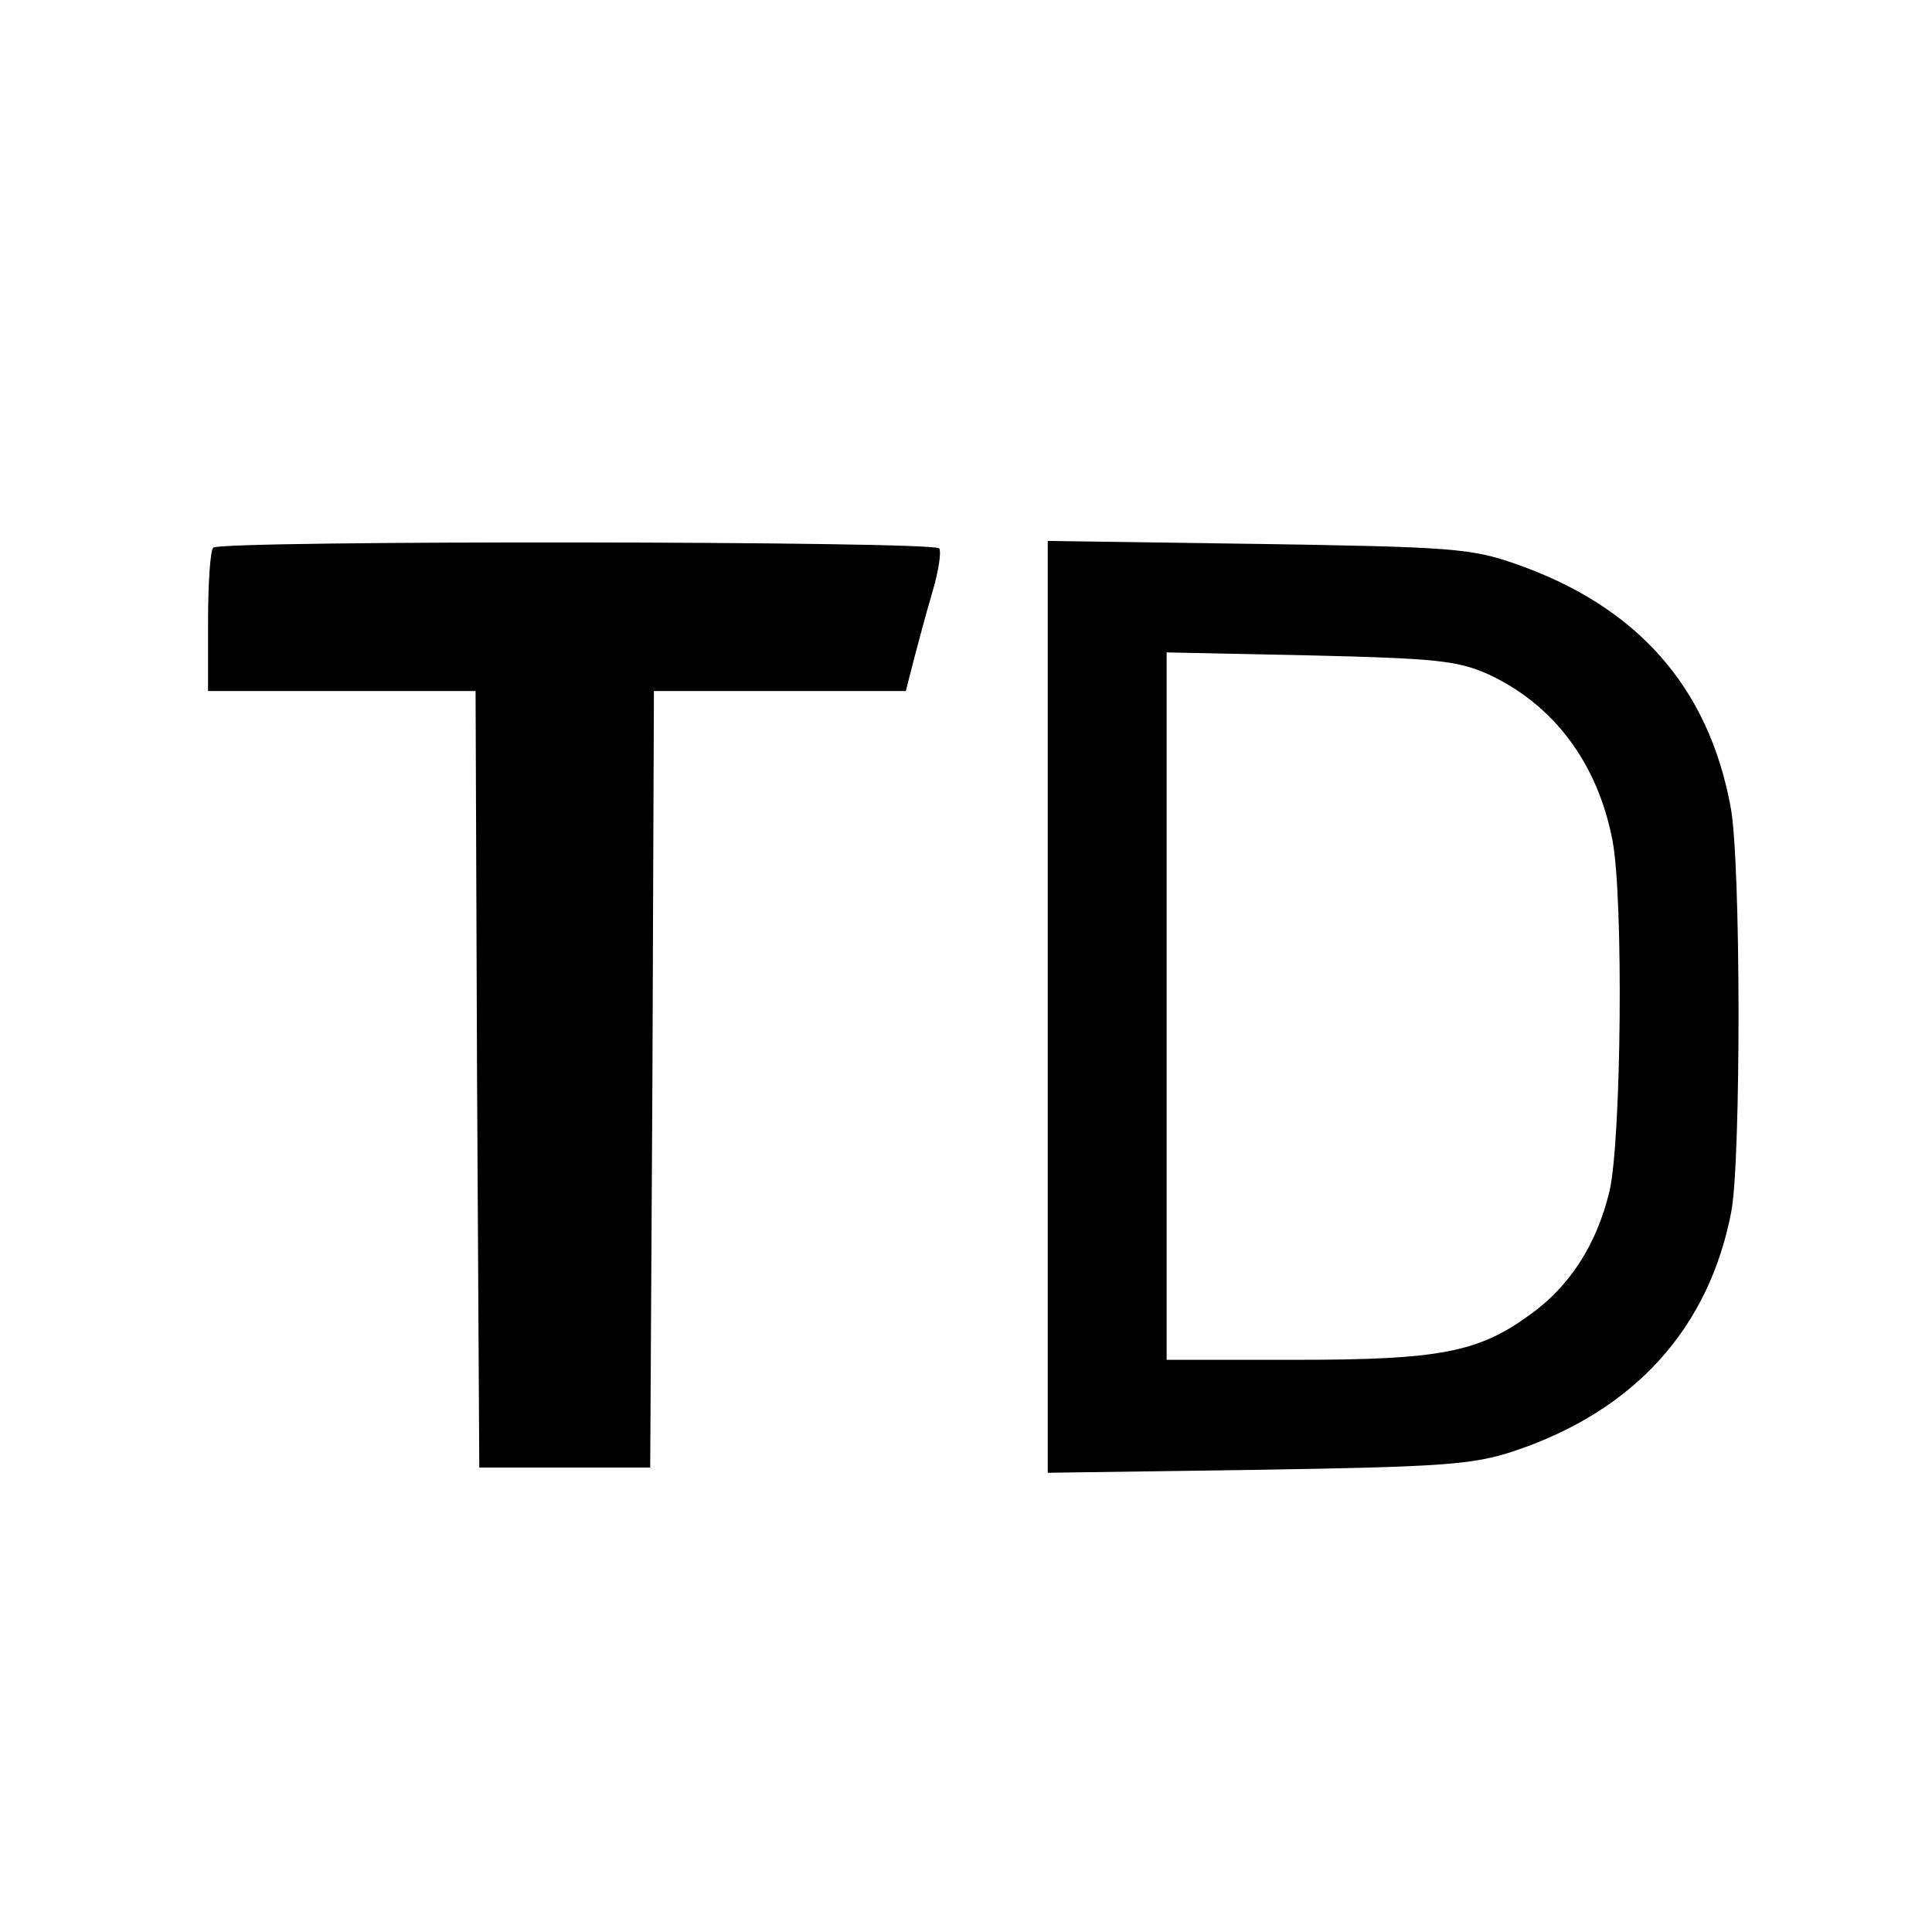
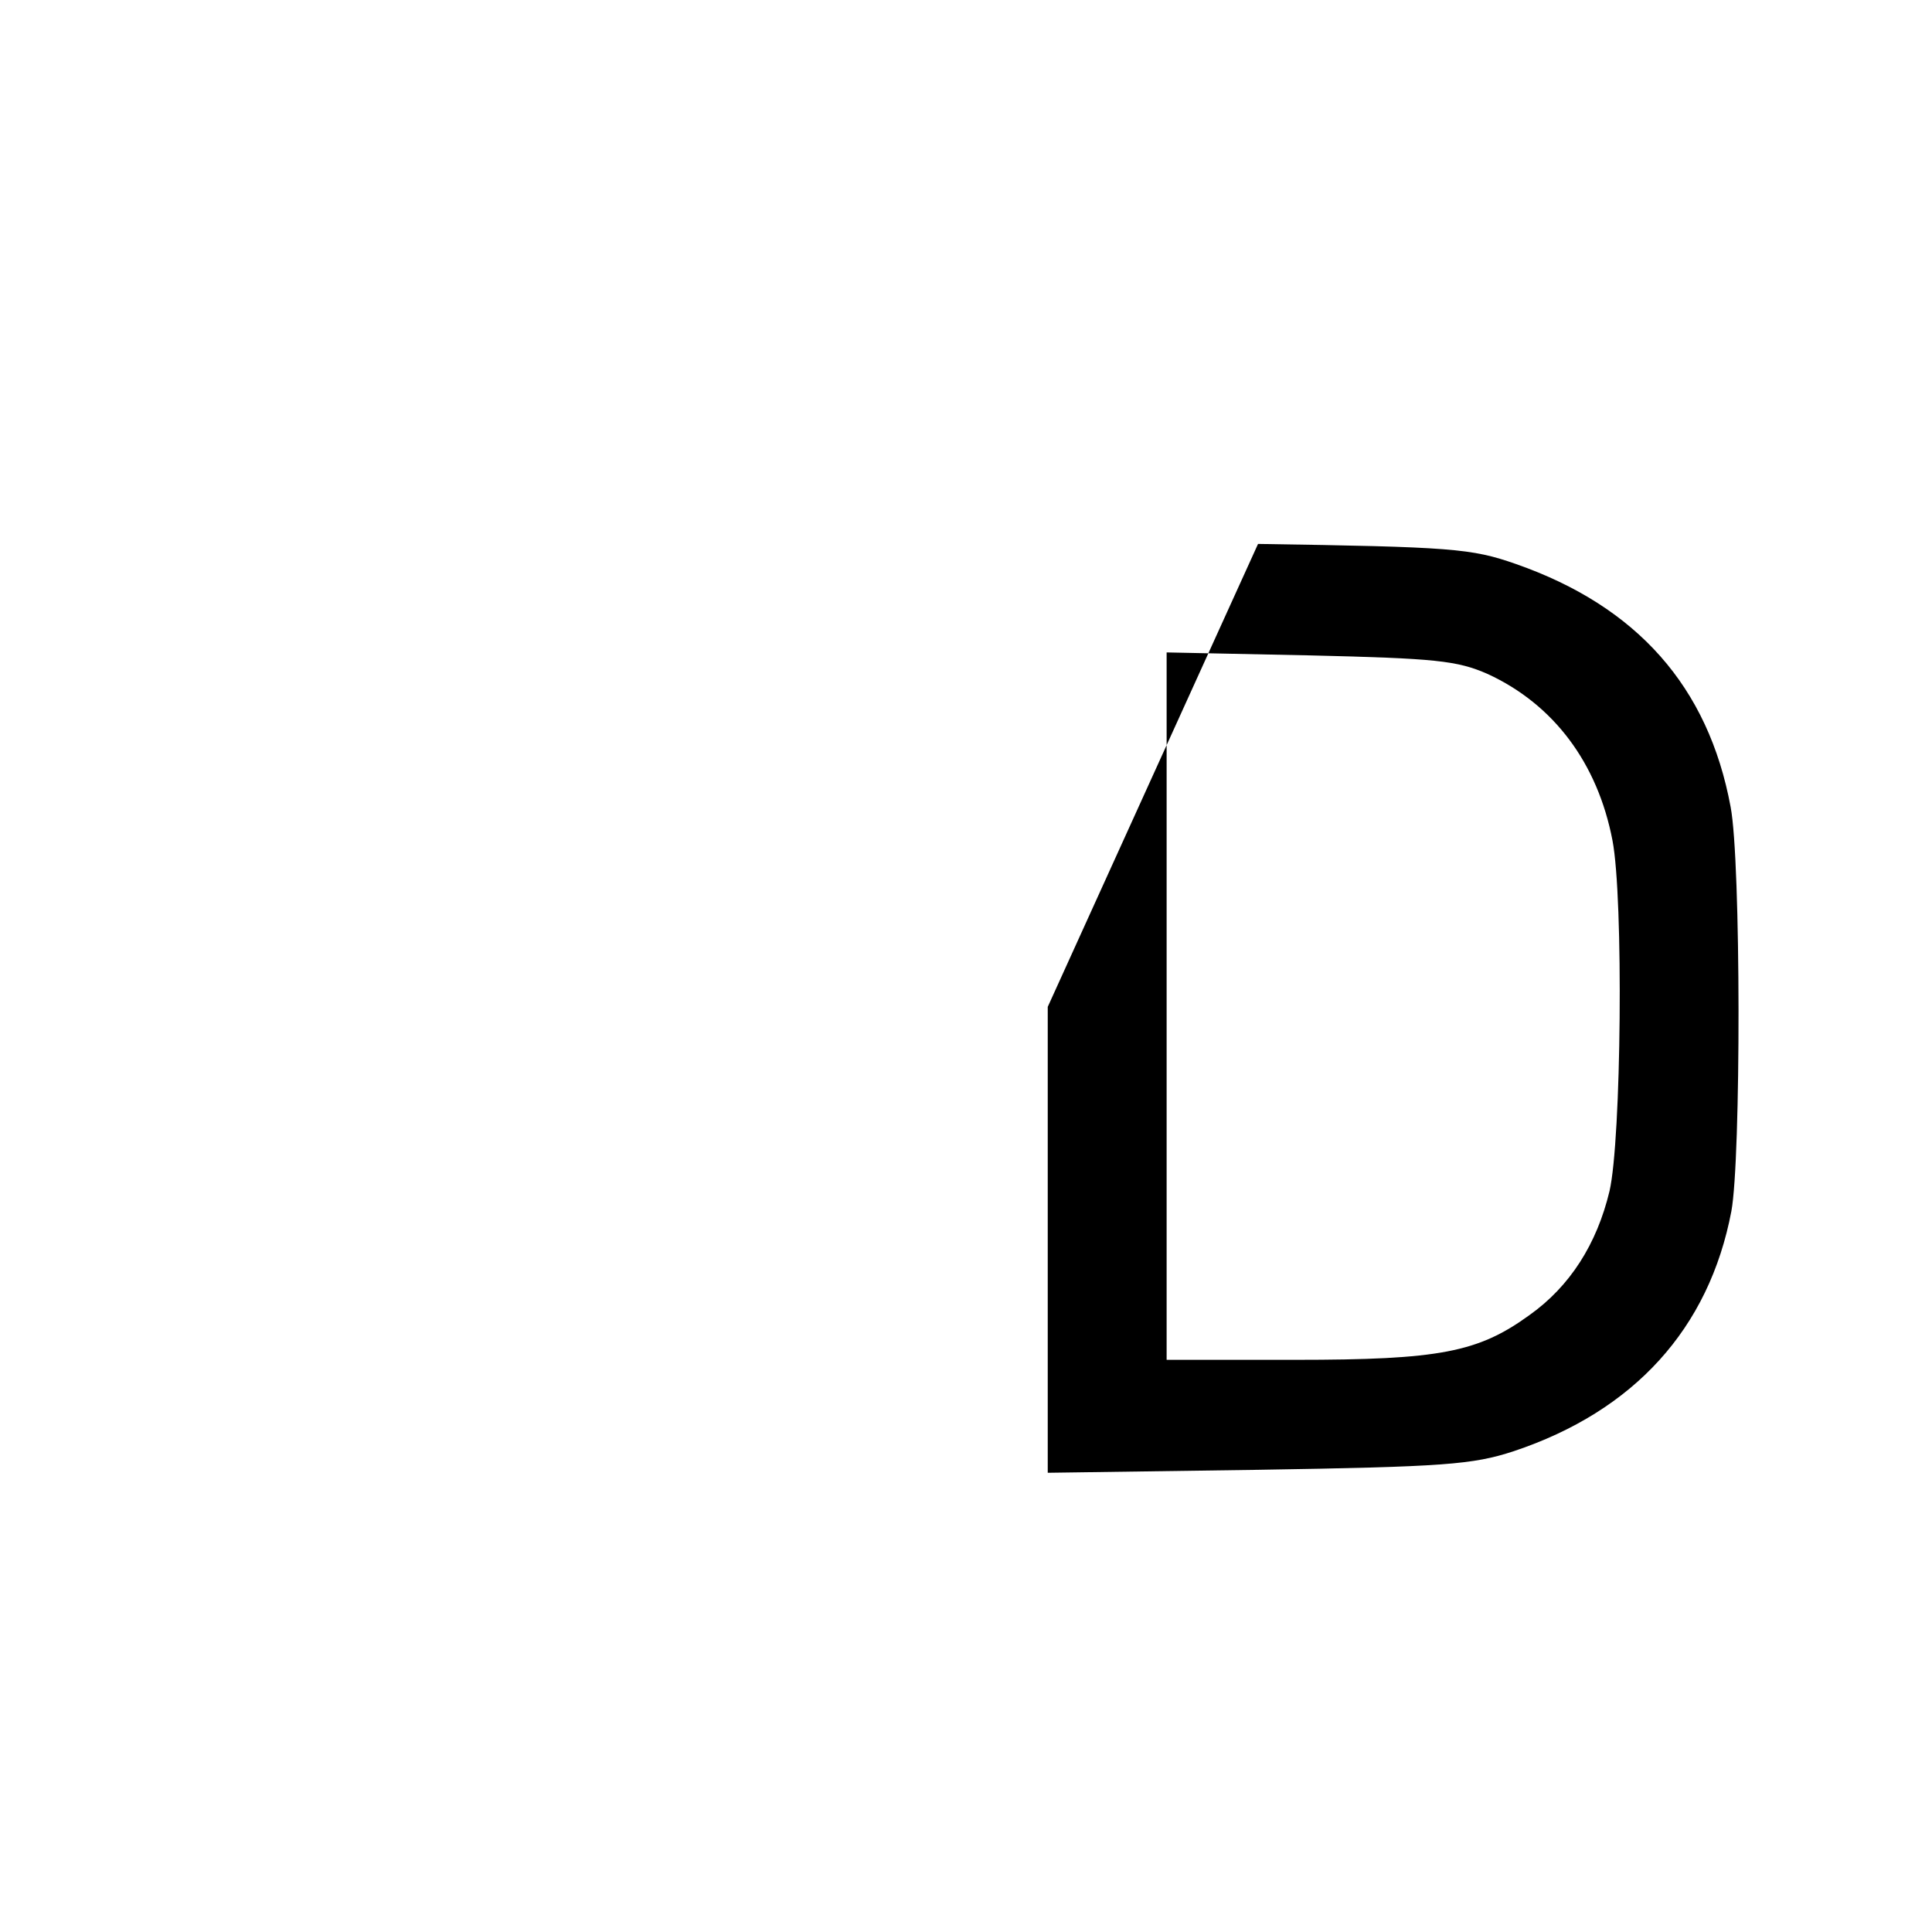
<svg xmlns="http://www.w3.org/2000/svg" version="1.0" width="260pt" height="260pt" viewBox="0 0 260 260" preserveAspectRatio="xMidYMid meet">
  <g transform="translate(0,260) scale(0.1,-0.1)" fill="#000000" stroke="none">
-     <path d="M287 1863 c-4 -3 -7 -48 -7 -100 l0 -93 180 0 180 0 2 -522 3 -523 115 0 115 0 3 523 2 522 170 0 169 0 11 43 c6 23 17 64 25 91 8 27 12 53 9 58 -6 10 -968 11 -977 1z" />
-     <path d="M1410 1245 l0 -627 283 4 c251 4 289 7 344 25 162 54 263 165 293 323 13 70 13 471 -1 544 -30 162 -126 270 -289 327 -60 21 -86 23 -347 27 l-283 4 0 -627z m592 448 c89 -41 148 -120 168 -224 15 -78 12 -403 -4 -472 -17 -71 -53 -128 -108 -167 -69 -50 -121 -60 -315 -60 l-173 0 0 476 0 476 193 -4 c169 -4 198 -7 239 -25z" />
+     <path d="M1410 1245 l0 -627 283 4 c251 4 289 7 344 25 162 54 263 165 293 323 13 70 13 471 -1 544 -30 162 -126 270 -289 327 -60 21 -86 23 -347 27 z m592 448 c89 -41 148 -120 168 -224 15 -78 12 -403 -4 -472 -17 -71 -53 -128 -108 -167 -69 -50 -121 -60 -315 -60 l-173 0 0 476 0 476 193 -4 c169 -4 198 -7 239 -25z" />
  </g>
</svg>